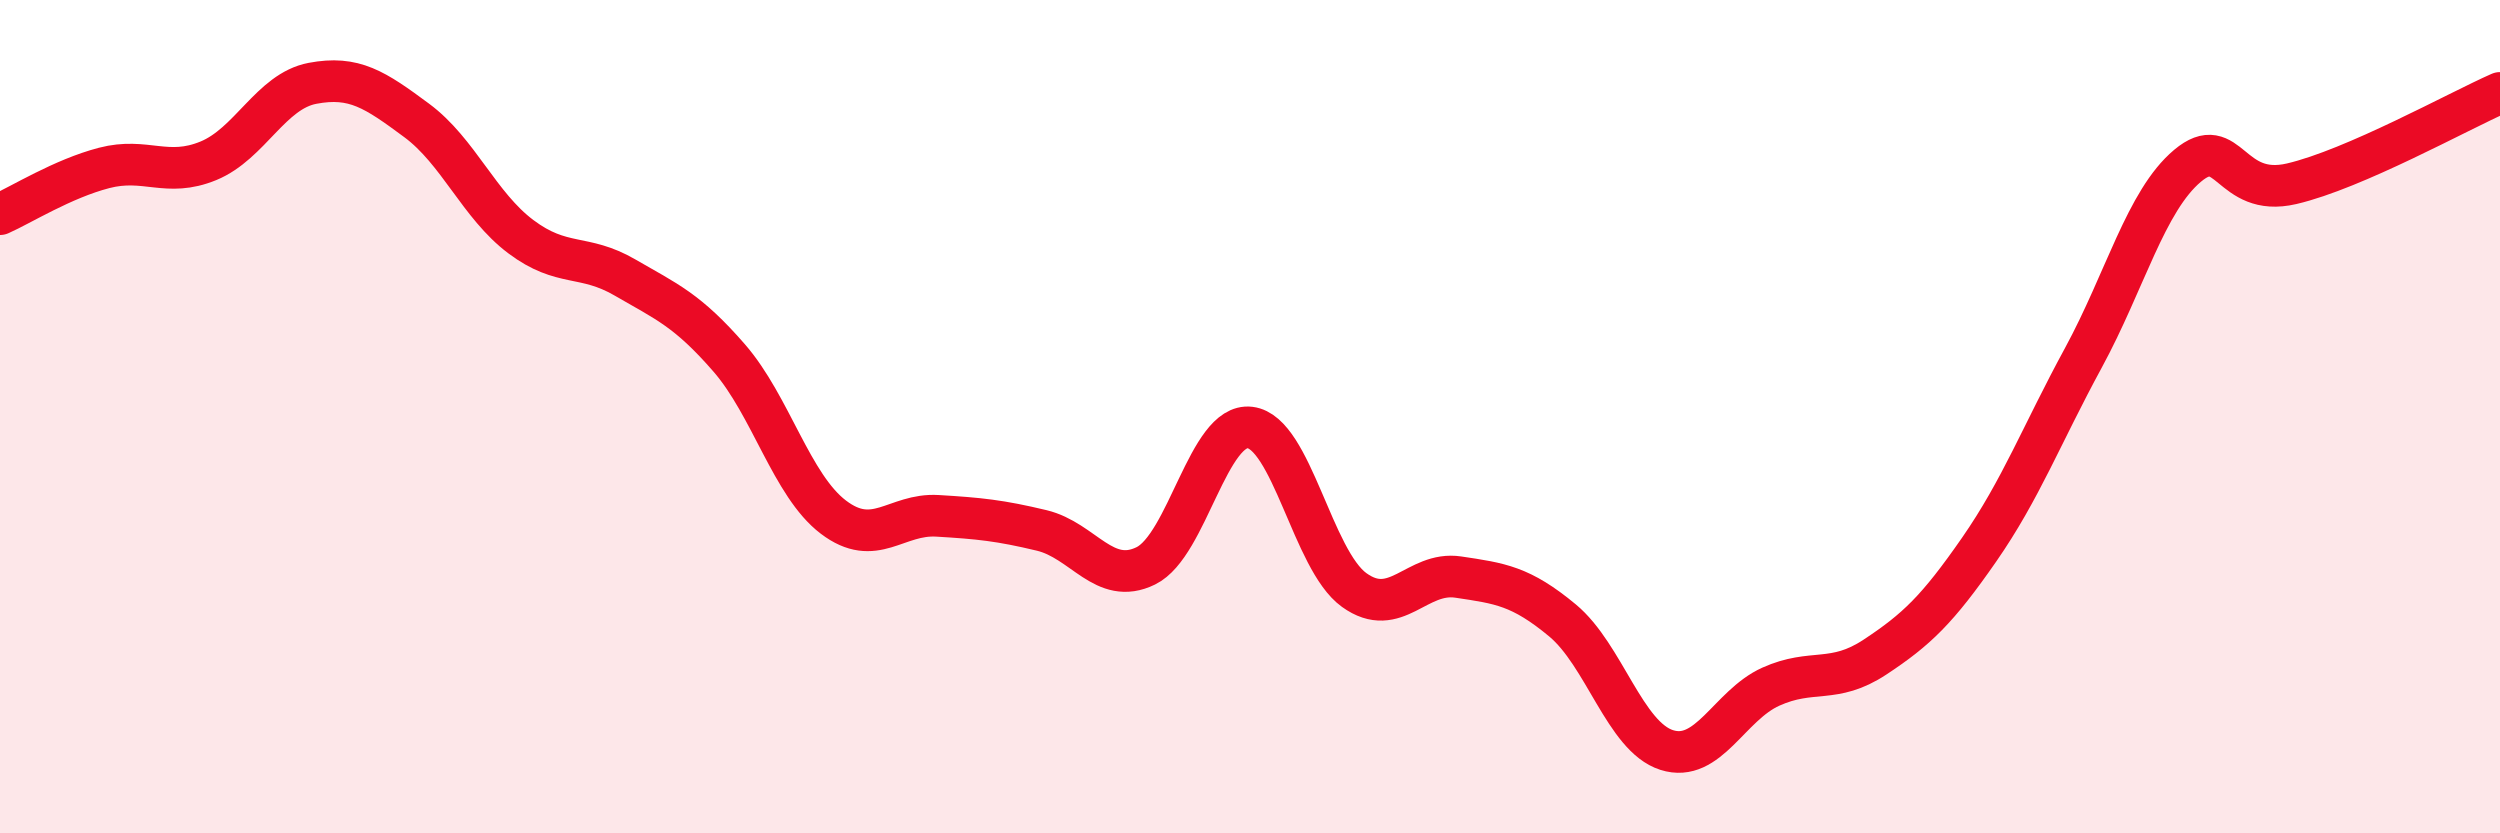
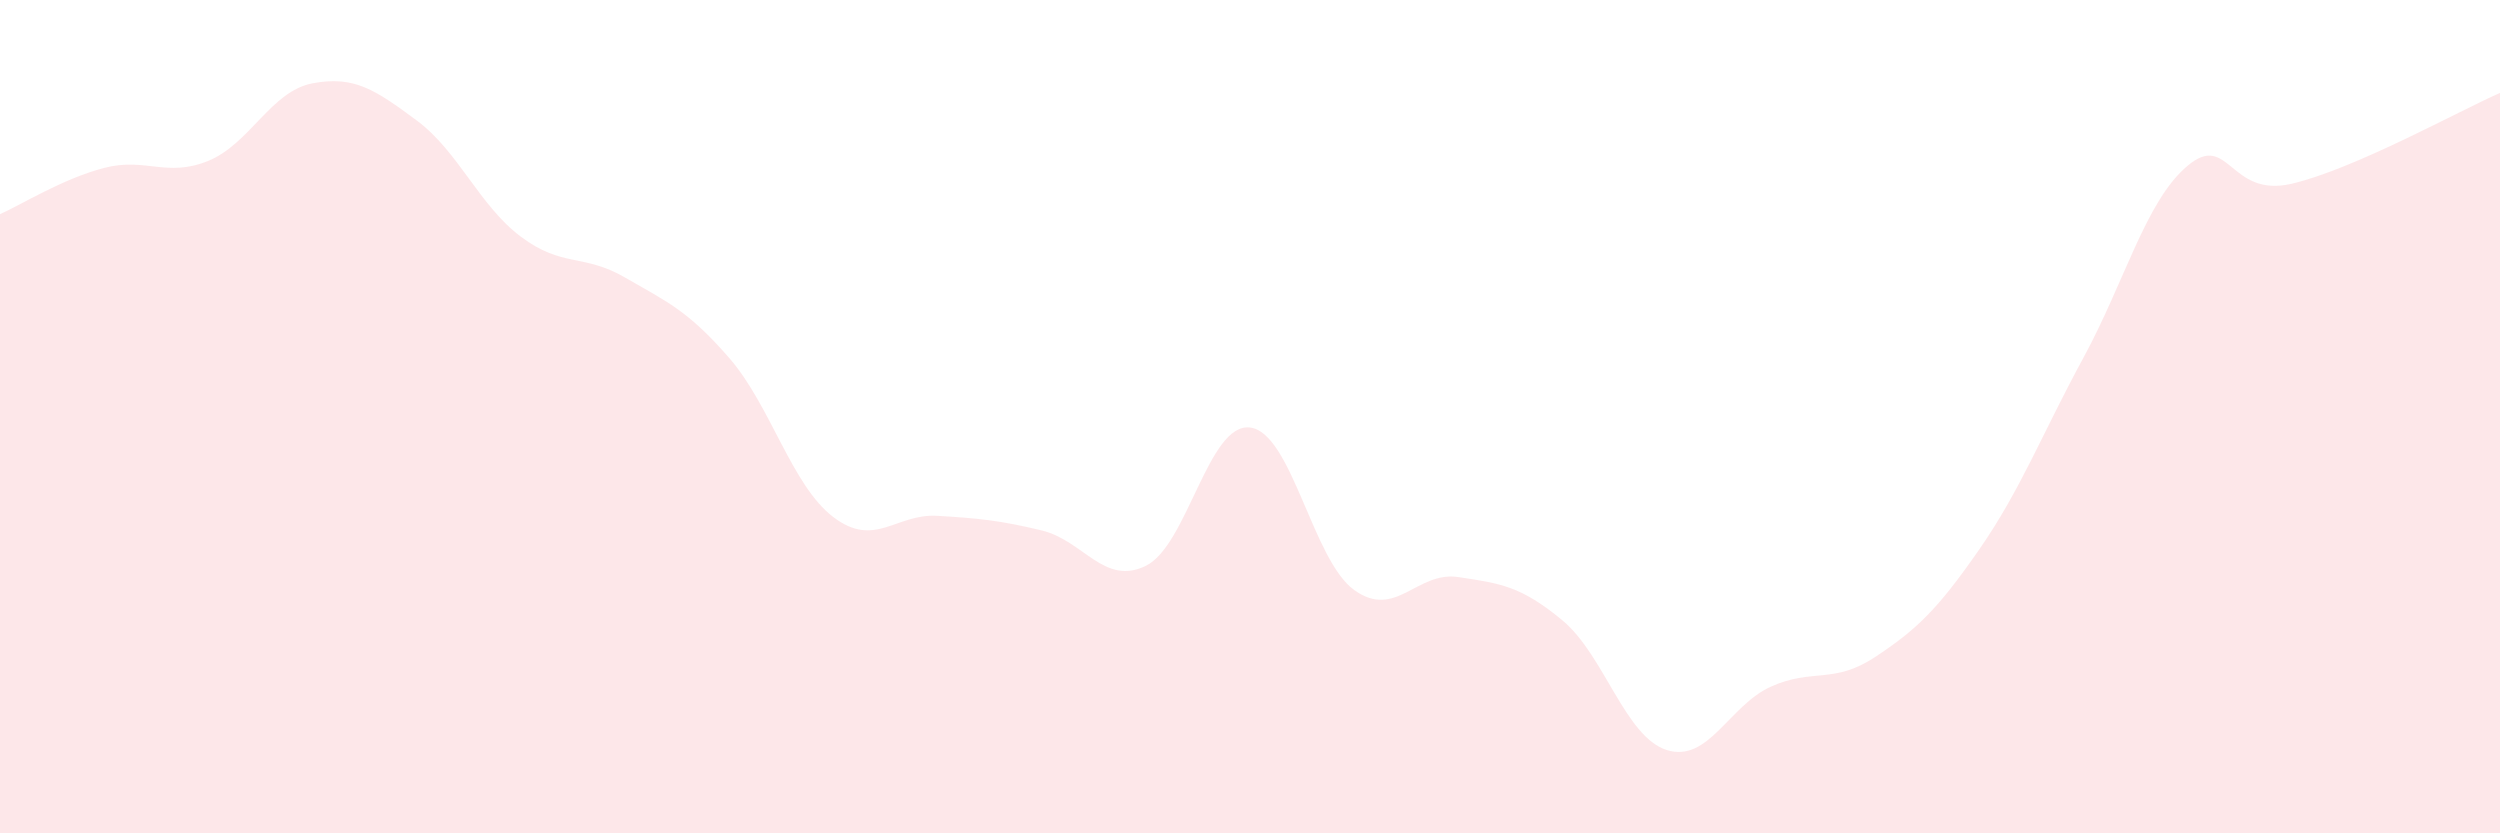
<svg xmlns="http://www.w3.org/2000/svg" width="60" height="20" viewBox="0 0 60 20">
  <path d="M 0,5.14 C 0.5,4.92 1.5,4.29 2.5,4.03 C 3.5,3.77 4,4.27 5,3.86 C 6,3.45 6.5,2.19 7.5,2 C 8.5,1.81 9,2.15 10,2.89 C 11,3.63 11.5,4.93 12.5,5.68 C 13.5,6.43 14,6.08 15,6.66 C 16,7.24 16.5,7.44 17.5,8.59 C 18.5,9.74 19,11.65 20,12.41 C 21,13.17 21.5,12.32 22.5,12.38 C 23.5,12.44 24,12.49 25,12.73 C 26,12.97 26.5,14.07 27.5,13.58 C 28.5,13.09 29,10.14 30,10.26 C 31,10.38 31.5,13.44 32.5,14.16 C 33.5,14.88 34,13.7 35,13.85 C 36,14 36.5,14.06 37.5,14.89 C 38.5,15.72 39,17.68 40,18 C 41,18.32 41.5,16.93 42.5,16.48 C 43.5,16.03 44,16.43 45,15.77 C 46,15.11 46.5,14.63 47.5,13.19 C 48.5,11.75 49,10.43 50,8.59 C 51,6.75 51.5,4.82 52.5,3.98 C 53.5,3.14 53.5,4.76 55,4.41 C 56.5,4.06 59,2.67 60,2.23L60 20L0 20Z" fill="#EB0A25" opacity="0.1" stroke-linecap="round" stroke-linejoin="round" />
-   <path d="M 0,5.14 C 0.5,4.92 1.5,4.29 2.5,4.03 C 3.5,3.77 4,4.27 5,3.86 C 6,3.45 6.5,2.19 7.5,2 C 8.5,1.81 9,2.15 10,2.89 C 11,3.63 11.5,4.93 12.5,5.68 C 13.5,6.43 14,6.08 15,6.66 C 16,7.24 16.5,7.44 17.5,8.59 C 18.5,9.74 19,11.65 20,12.41 C 21,13.17 21.5,12.32 22.5,12.38 C 23.5,12.44 24,12.49 25,12.73 C 26,12.97 26.5,14.07 27.5,13.58 C 28.5,13.09 29,10.14 30,10.26 C 31,10.38 31.5,13.44 32.5,14.16 C 33.5,14.88 34,13.7 35,13.85 C 36,14 36.5,14.06 37.5,14.89 C 38.5,15.72 39,17.68 40,18 C 41,18.32 41.5,16.93 42.5,16.48 C 43.5,16.03 44,16.43 45,15.77 C 46,15.11 46.5,14.63 47.5,13.19 C 48.5,11.75 49,10.43 50,8.59 C 51,6.75 51.5,4.82 52.5,3.98 C 53.5,3.14 53.5,4.76 55,4.41 C 56.5,4.06 59,2.67 60,2.23" stroke="#EB0A25" stroke-width="1" fill="none" stroke-linecap="round" stroke-linejoin="round" />
</svg>